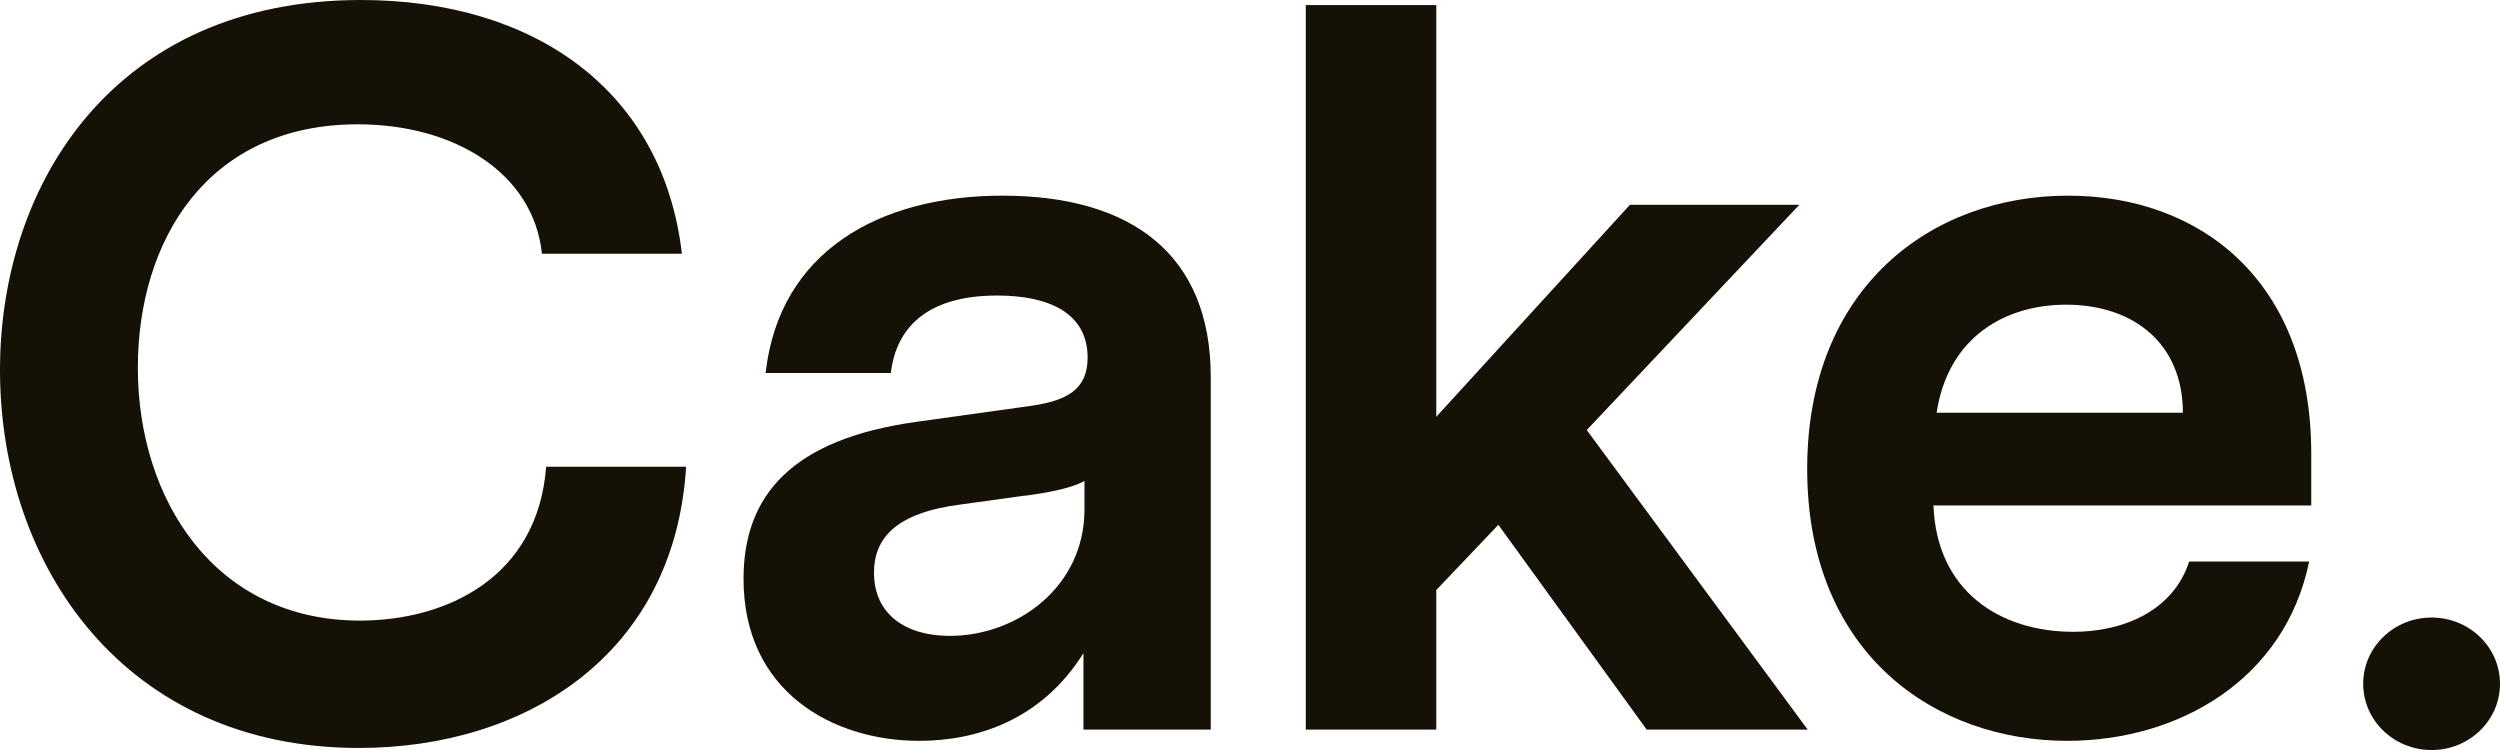
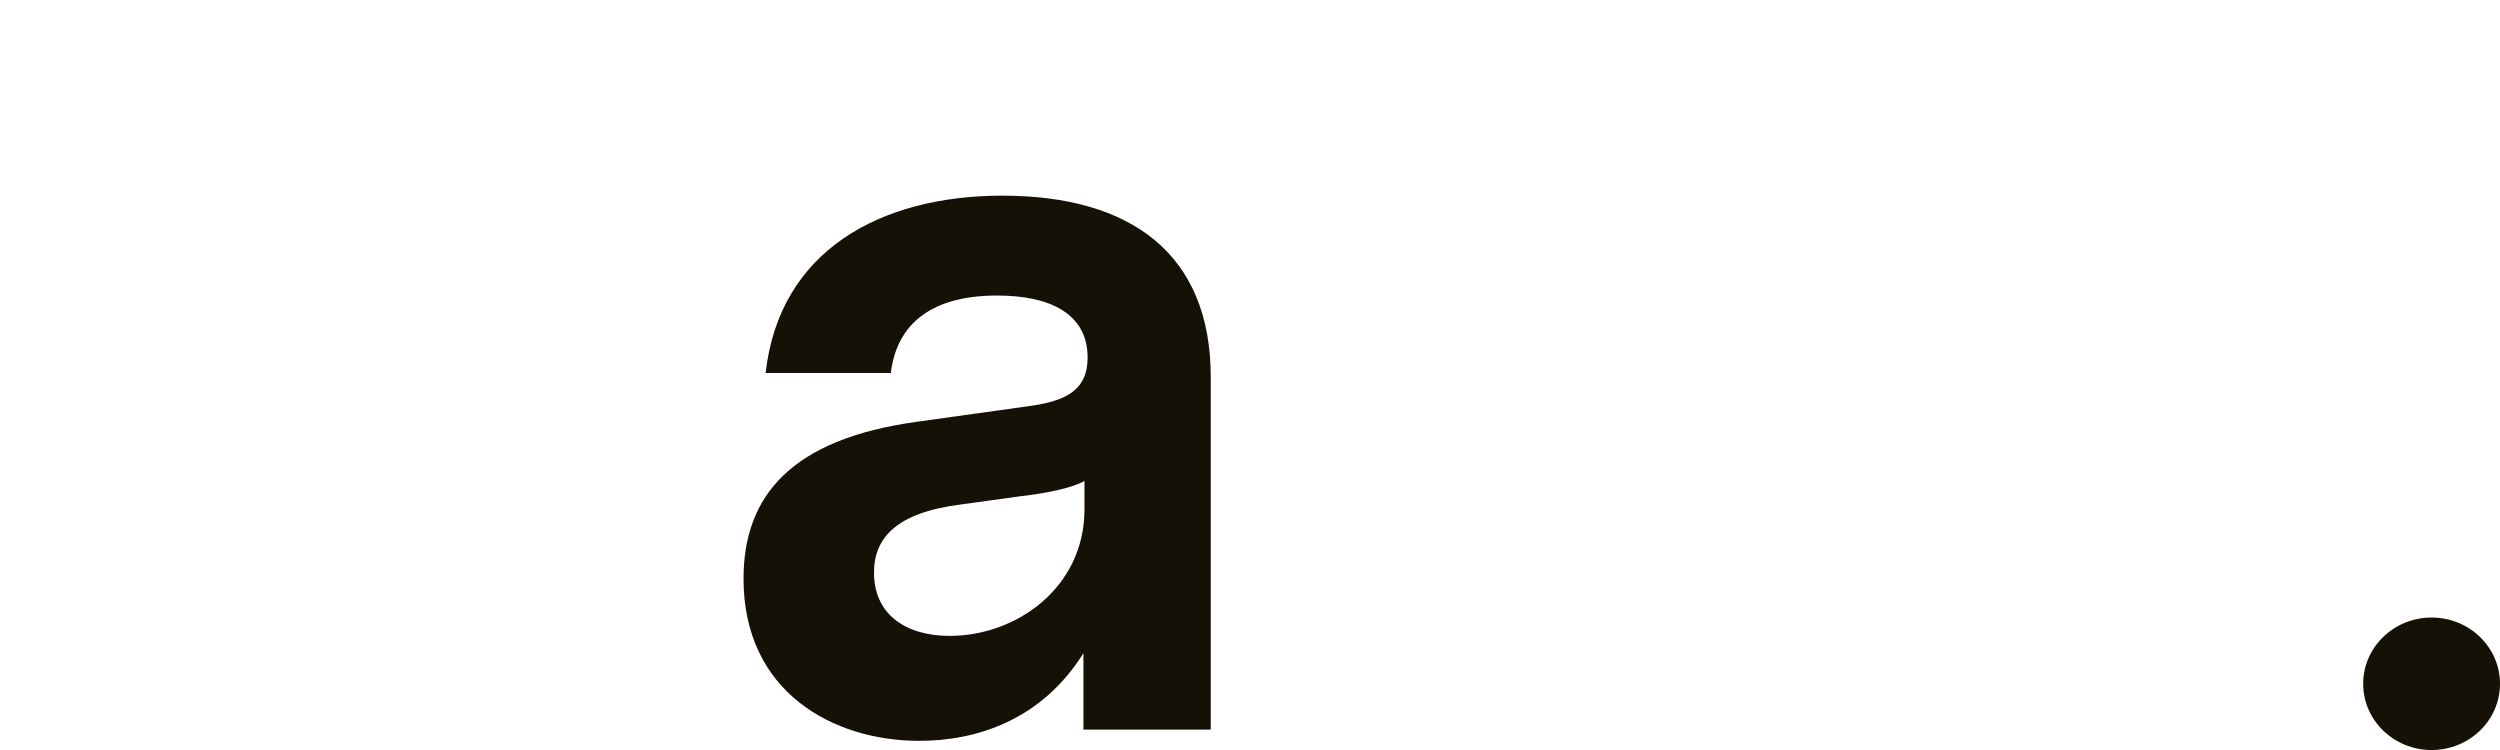
<svg xmlns="http://www.w3.org/2000/svg" width="80" height="24" viewBox="0 0 80 24" fill="none">
-   <path d="M11.517 19.859C6.87 19.859 4.411 15.978 4.411 11.772C4.411 7.696 6.634 3.978 11.449 3.978C14.547 3.978 17.073 5.543 17.342 8.12H21.821C21.215 2.902 17.107 0 11.55 0C3.67 0 0 5.87 0 11.837C0 18.131 4.007 23.935 11.483 23.935C16.803 23.935 21.585 20.968 21.956 14.935H17.477C17.207 18.489 14.278 19.859 11.517 19.859Z" fill="#161107" />
  <path d="M32.077 6.261C28.171 6.261 24.938 8.022 24.5 11.935H28.507C28.676 10.5 29.652 9.457 31.908 9.457C33.558 9.457 34.804 10.011 34.804 11.446C34.804 12.489 34.097 12.815 33.053 12.978L29.316 13.5C25.342 14.054 23.793 15.848 23.793 18.522C23.793 22.141 26.655 23.707 29.416 23.707C31.235 23.707 33.323 23.054 34.67 20.902V23.348H38.744V12.065C38.744 8.12 36.185 6.261 32.077 6.261ZM30.393 20.348C28.945 20.348 27.968 19.631 27.968 18.326C27.968 17.217 28.676 16.402 30.764 16.141L32.649 15.88C33.491 15.783 34.299 15.62 34.703 15.391V16.304C34.703 18.783 32.548 20.348 30.393 20.348Z" fill="#161107" />
-   <path d="M52.695 23.348H57.847L50.776 13.761L57.578 6.554H52.157L45.961 13.337V0.163H41.785V23.348H45.961V18.881L47.947 16.794L52.695 23.348Z" fill="#161107" />
-   <path d="M73.96 16.174V14.511C73.96 8.967 70.391 6.261 66.181 6.261C61.77 6.261 57.83 9.228 57.83 15C57.83 20.968 61.972 23.707 66.148 23.707C69.717 23.707 73.118 21.75 73.893 17.968H70.054C69.549 19.533 67.966 20.218 66.35 20.218C63.992 20.218 61.972 18.913 61.871 16.174H73.96ZM66.114 9.75C68.269 9.75 69.852 10.989 69.852 13.207H61.972C62.343 10.761 64.195 9.75 66.114 9.75Z" fill="#161107" />
  <ellipse cx="77.811" cy="21.881" rx="2.189" ry="2.12" fill="#161107" />
</svg>